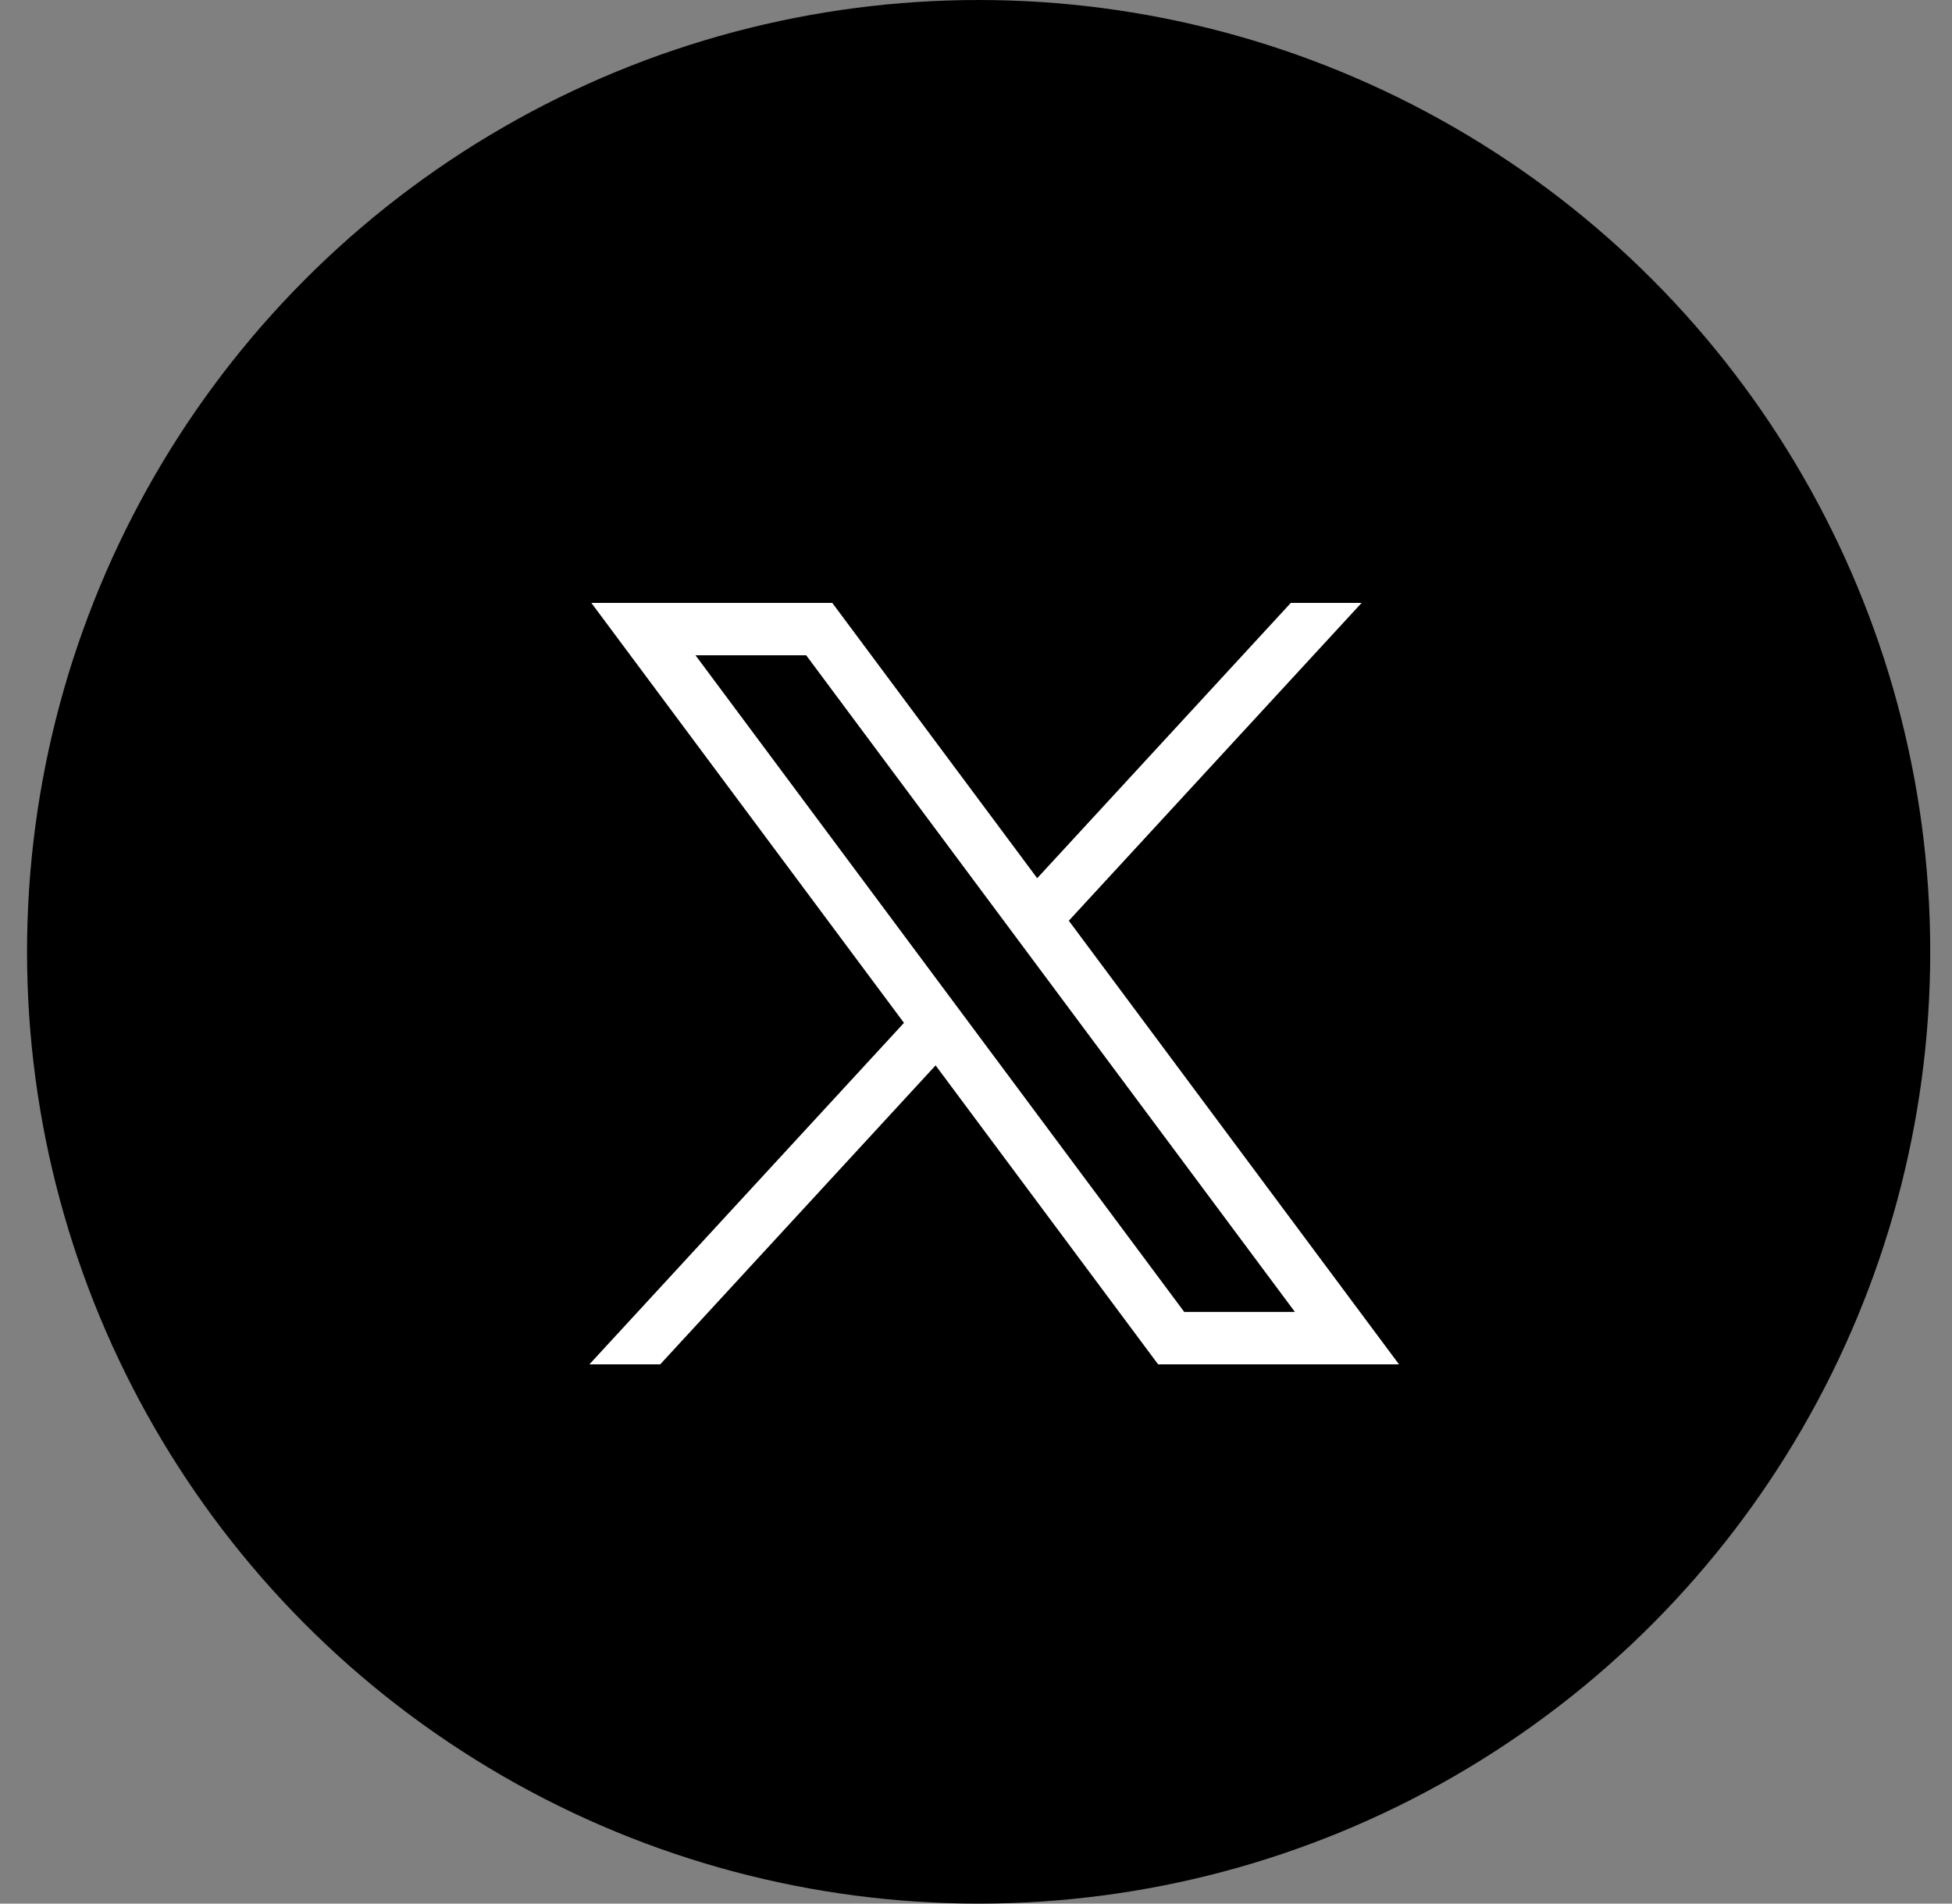
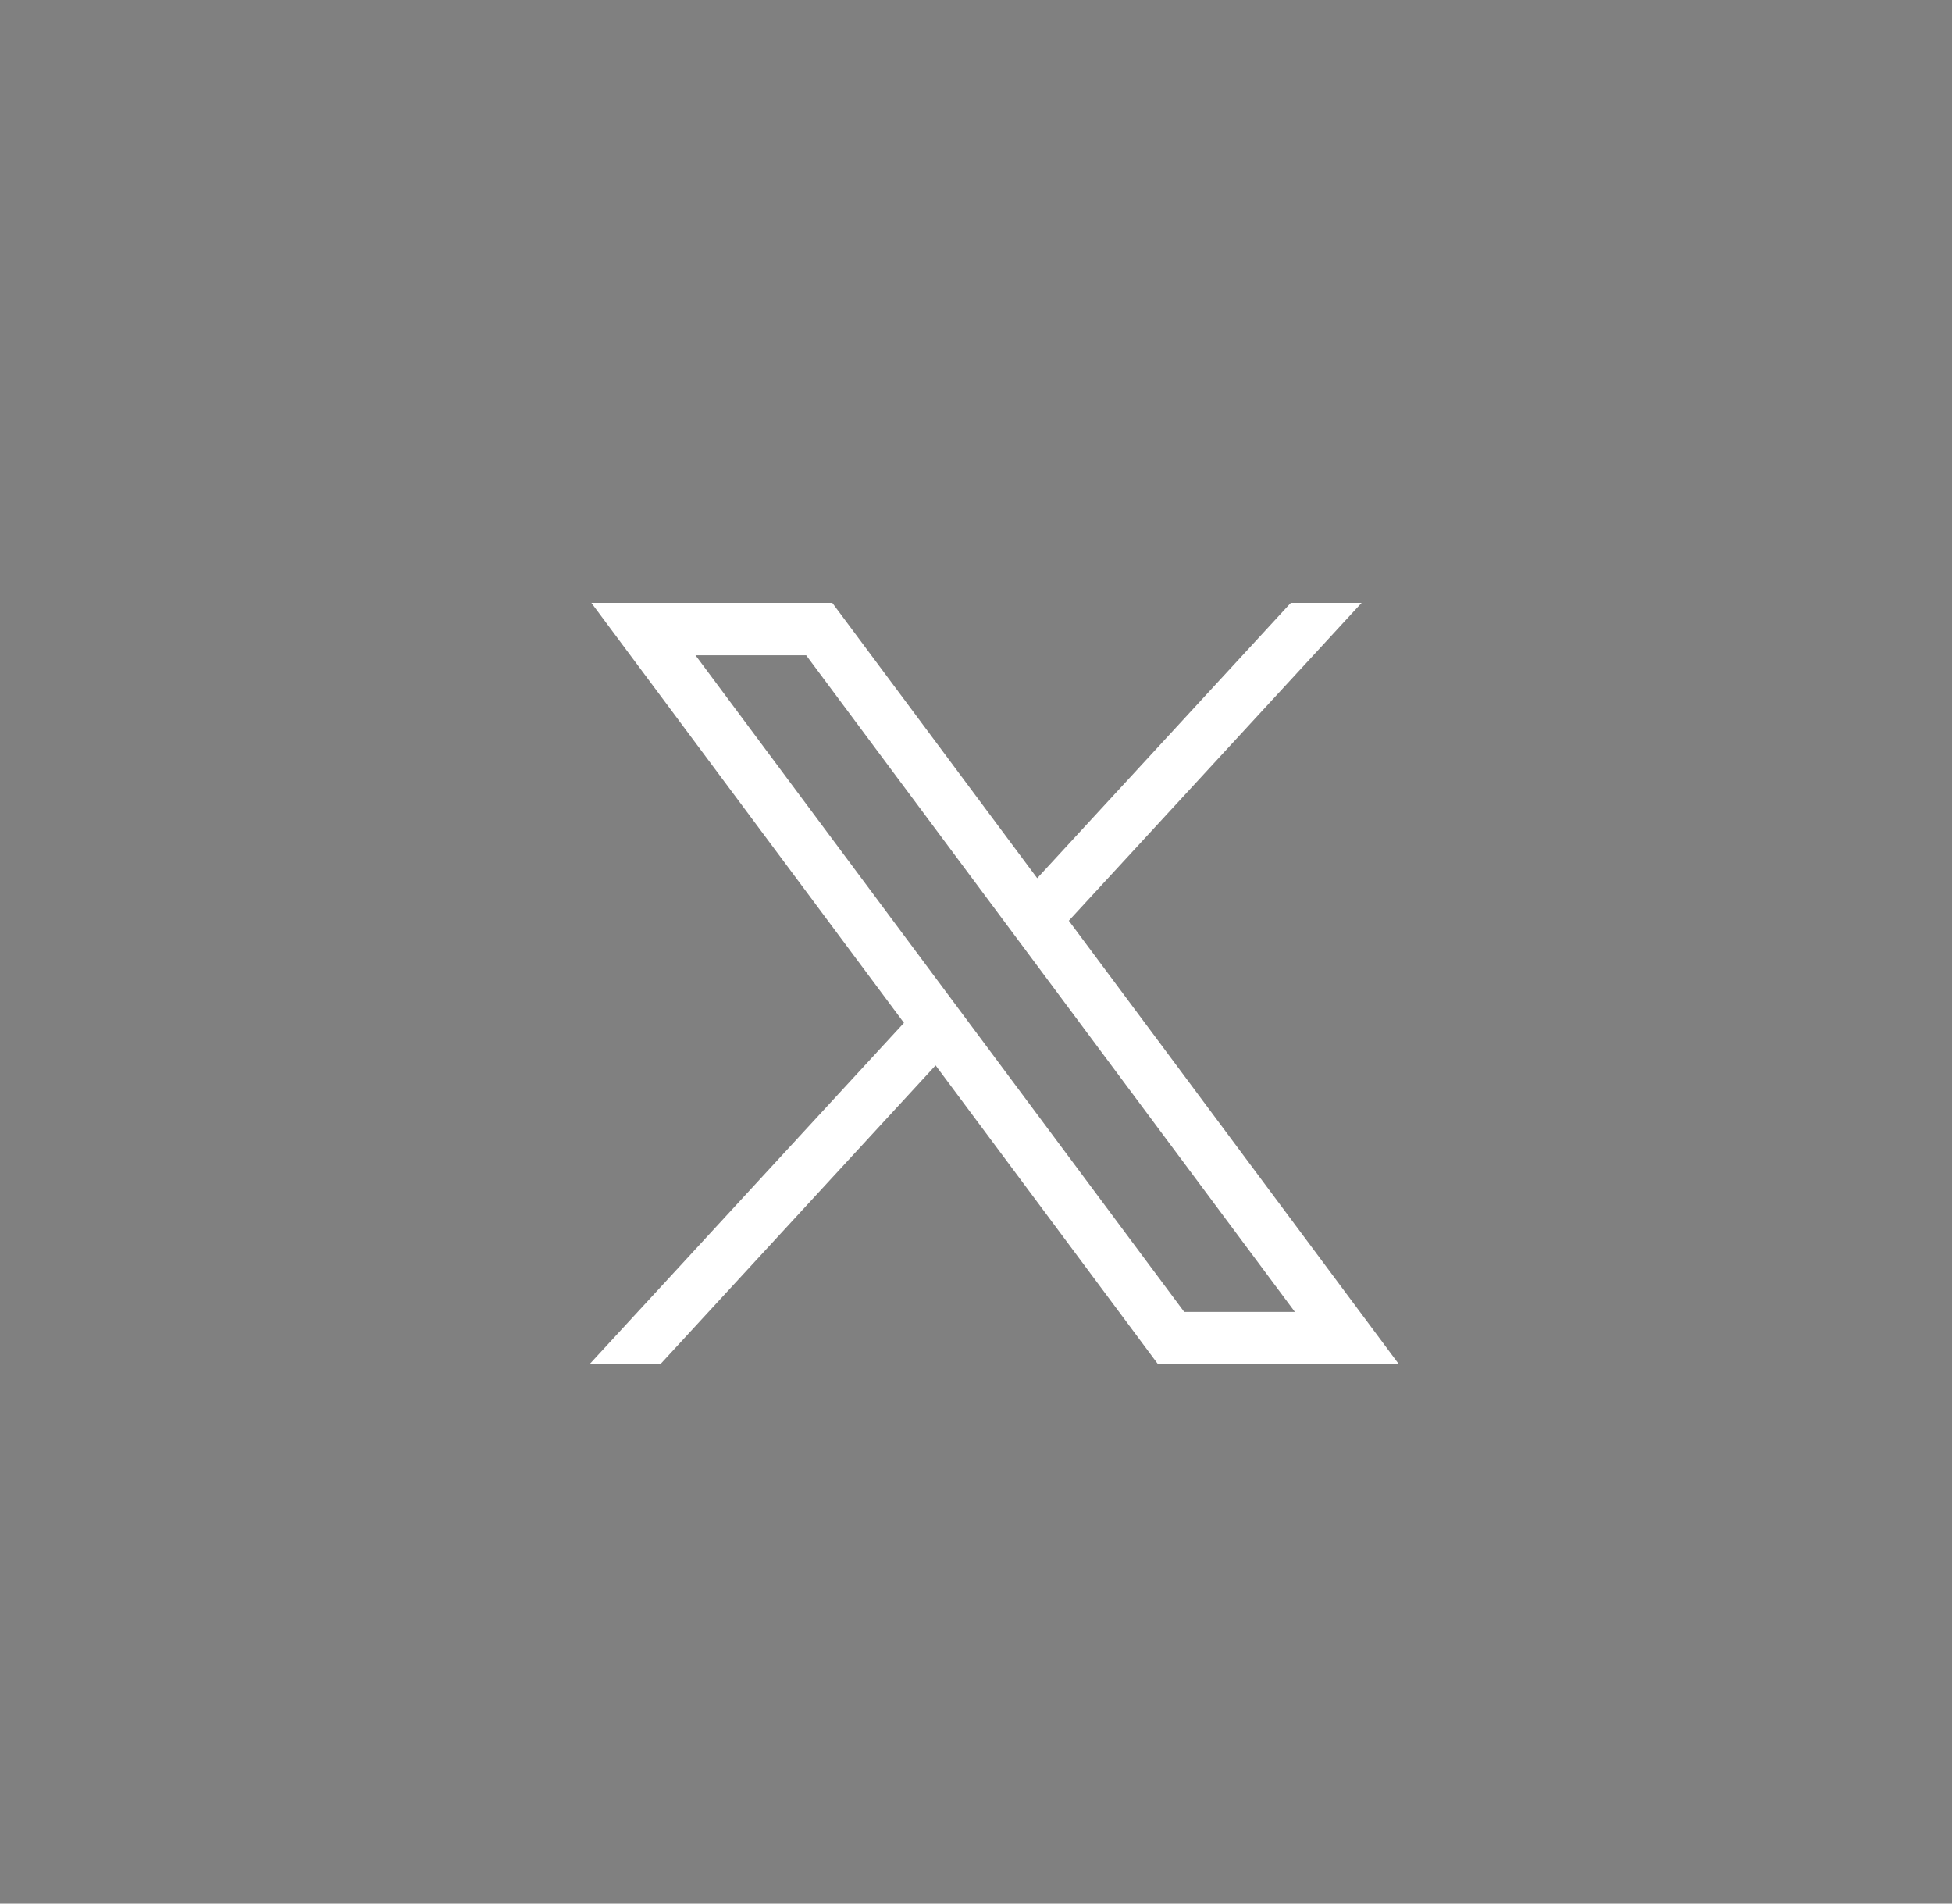
<svg xmlns="http://www.w3.org/2000/svg" width="40" height="39" viewBox="0 0 40 39" fill="none">
  <rect x="0" y="0" width="40" height="39" fill="#808080" stroke="none" />
-   <circle cx="20.054" cy="19.5" r="19.5" fill="black" />
-   <path d="M12.118 12.352L18.524 20.956L12.078 27.952H13.529L19.172 21.827L23.732 27.952H28.668L21.902 18.863L27.902 12.352H26.451L21.254 17.992L17.055 12.352H12.118ZM14.252 13.425H16.52L26.535 26.878H24.267L14.252 13.425Z" fill="white" />
+   <path d="M12.118 12.352L18.524 20.956L12.078 27.952H13.529L19.172 21.827L23.732 27.952H28.668L21.902 18.863L27.902 12.352H26.451L21.254 17.992L17.055 12.352H12.118M14.252 13.425H16.52L26.535 26.878H24.267L14.252 13.425Z" fill="white" />
</svg>